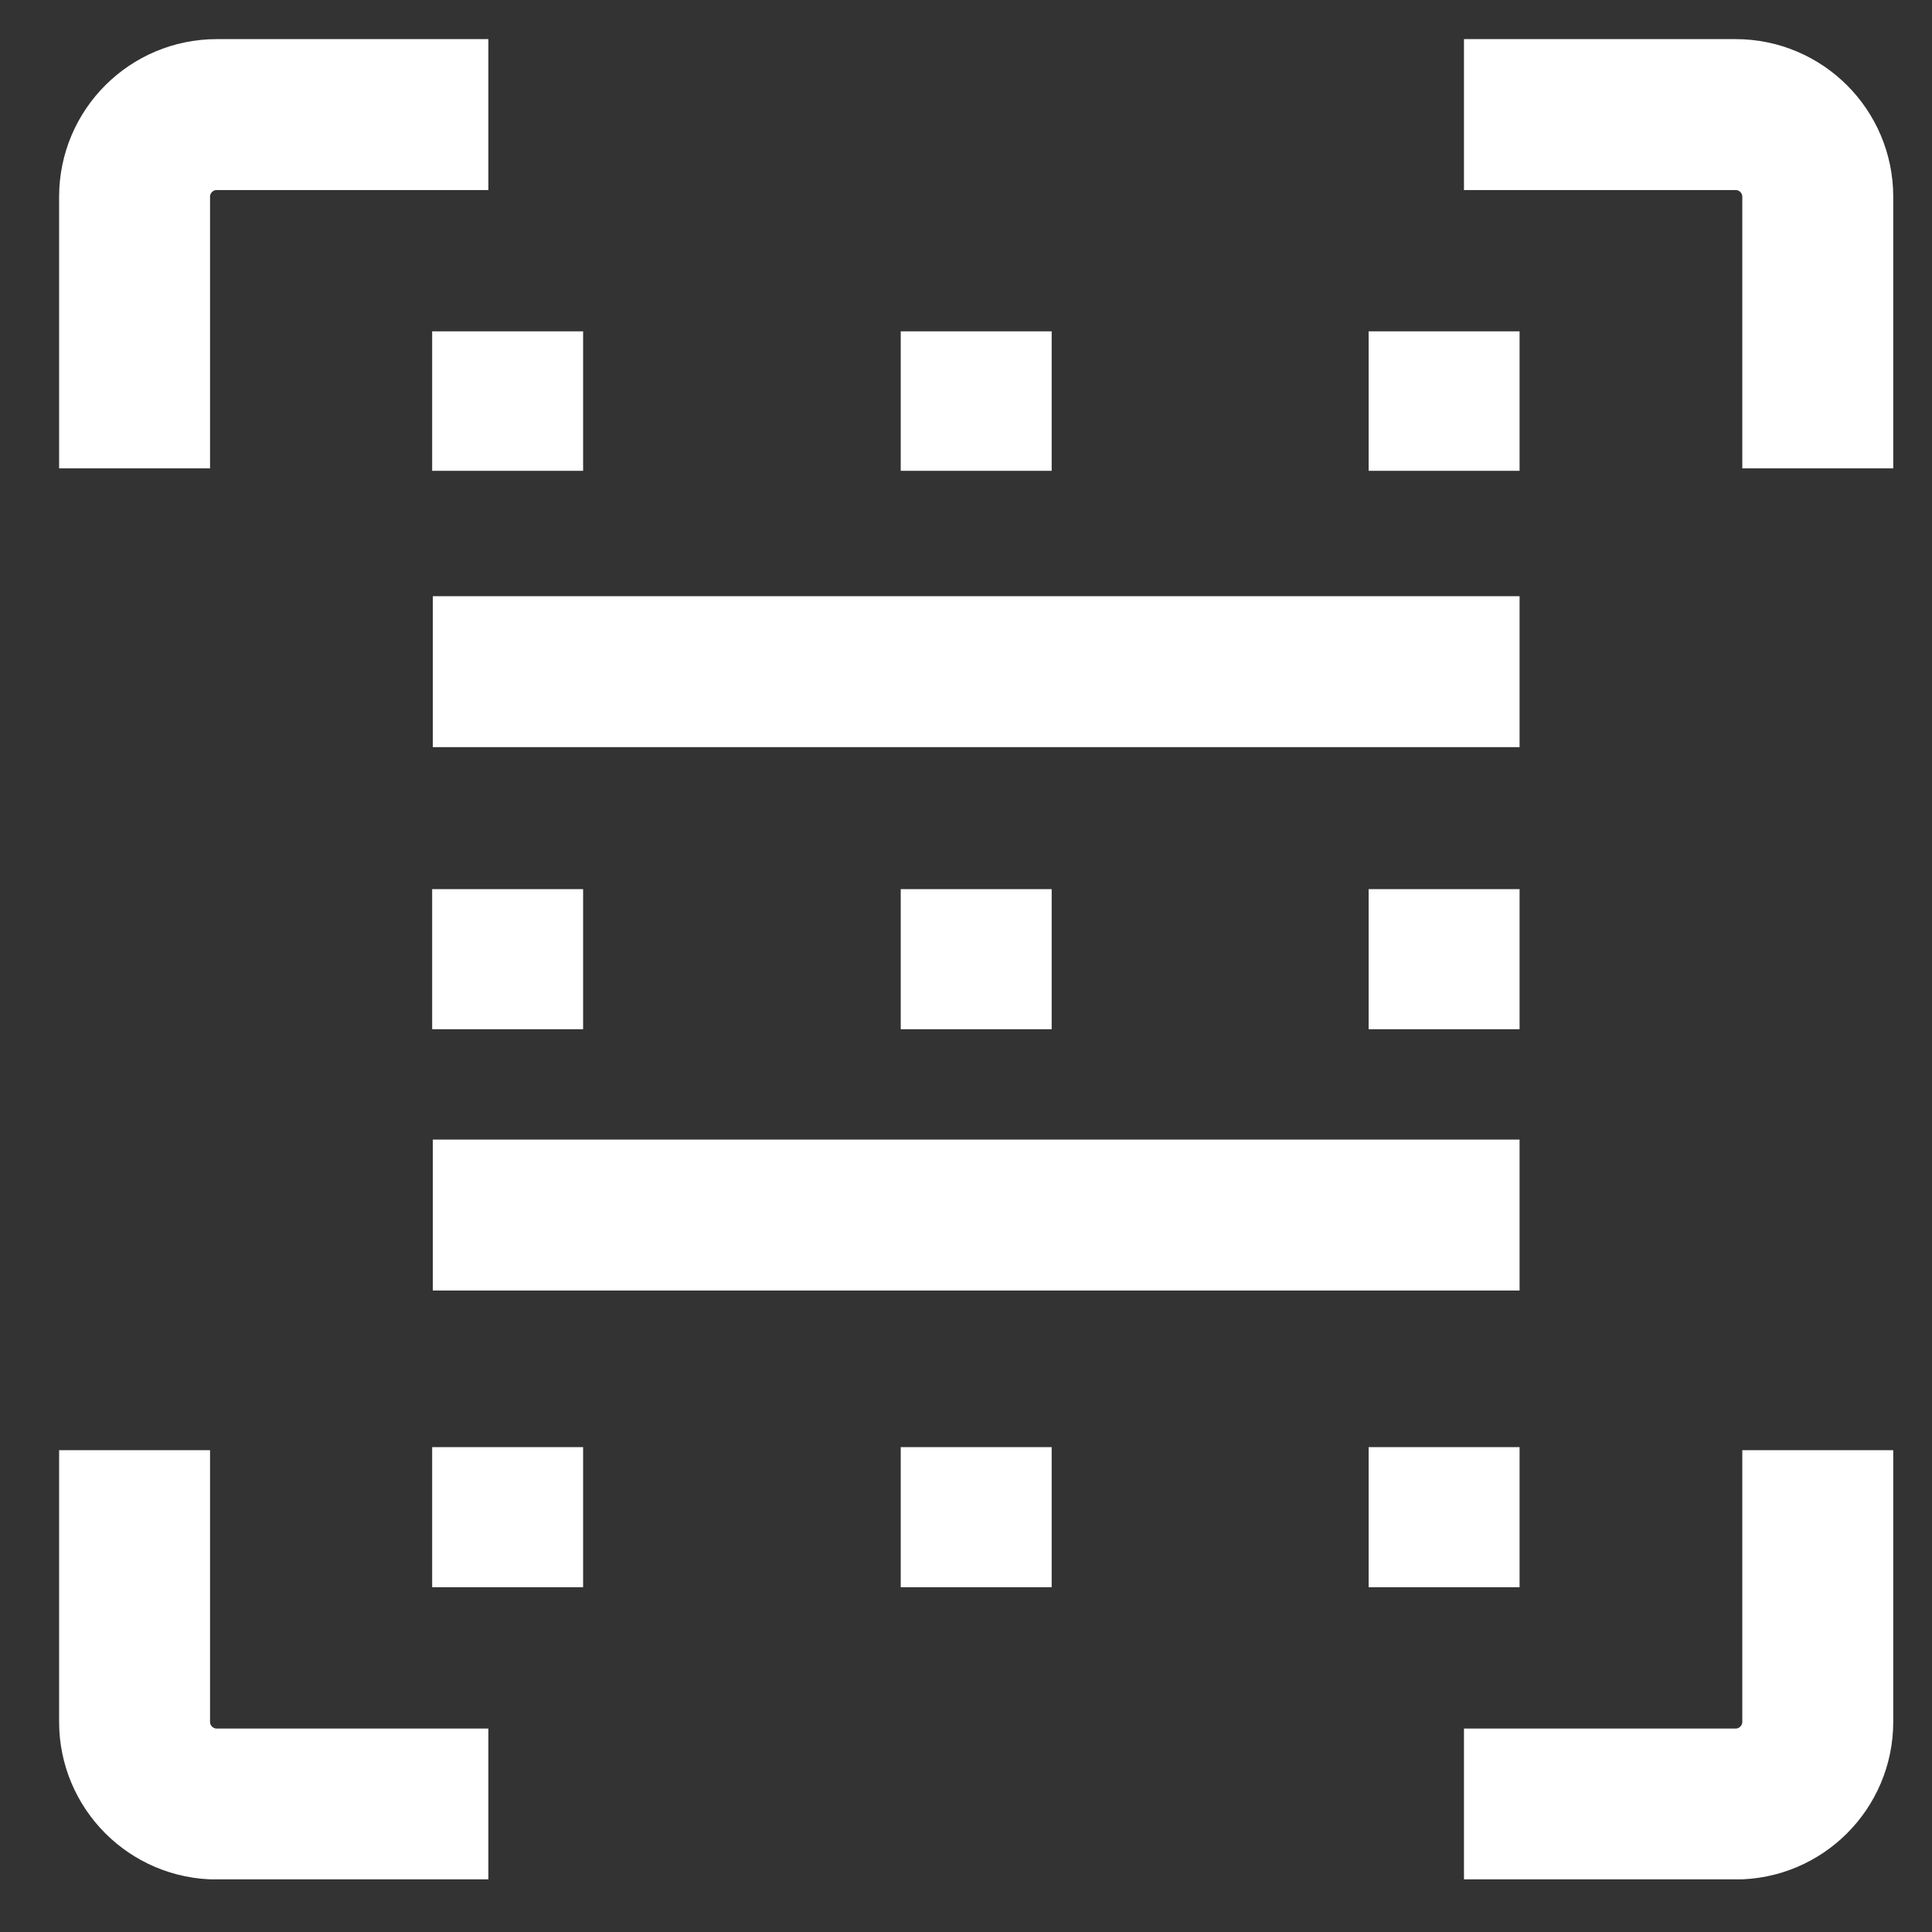
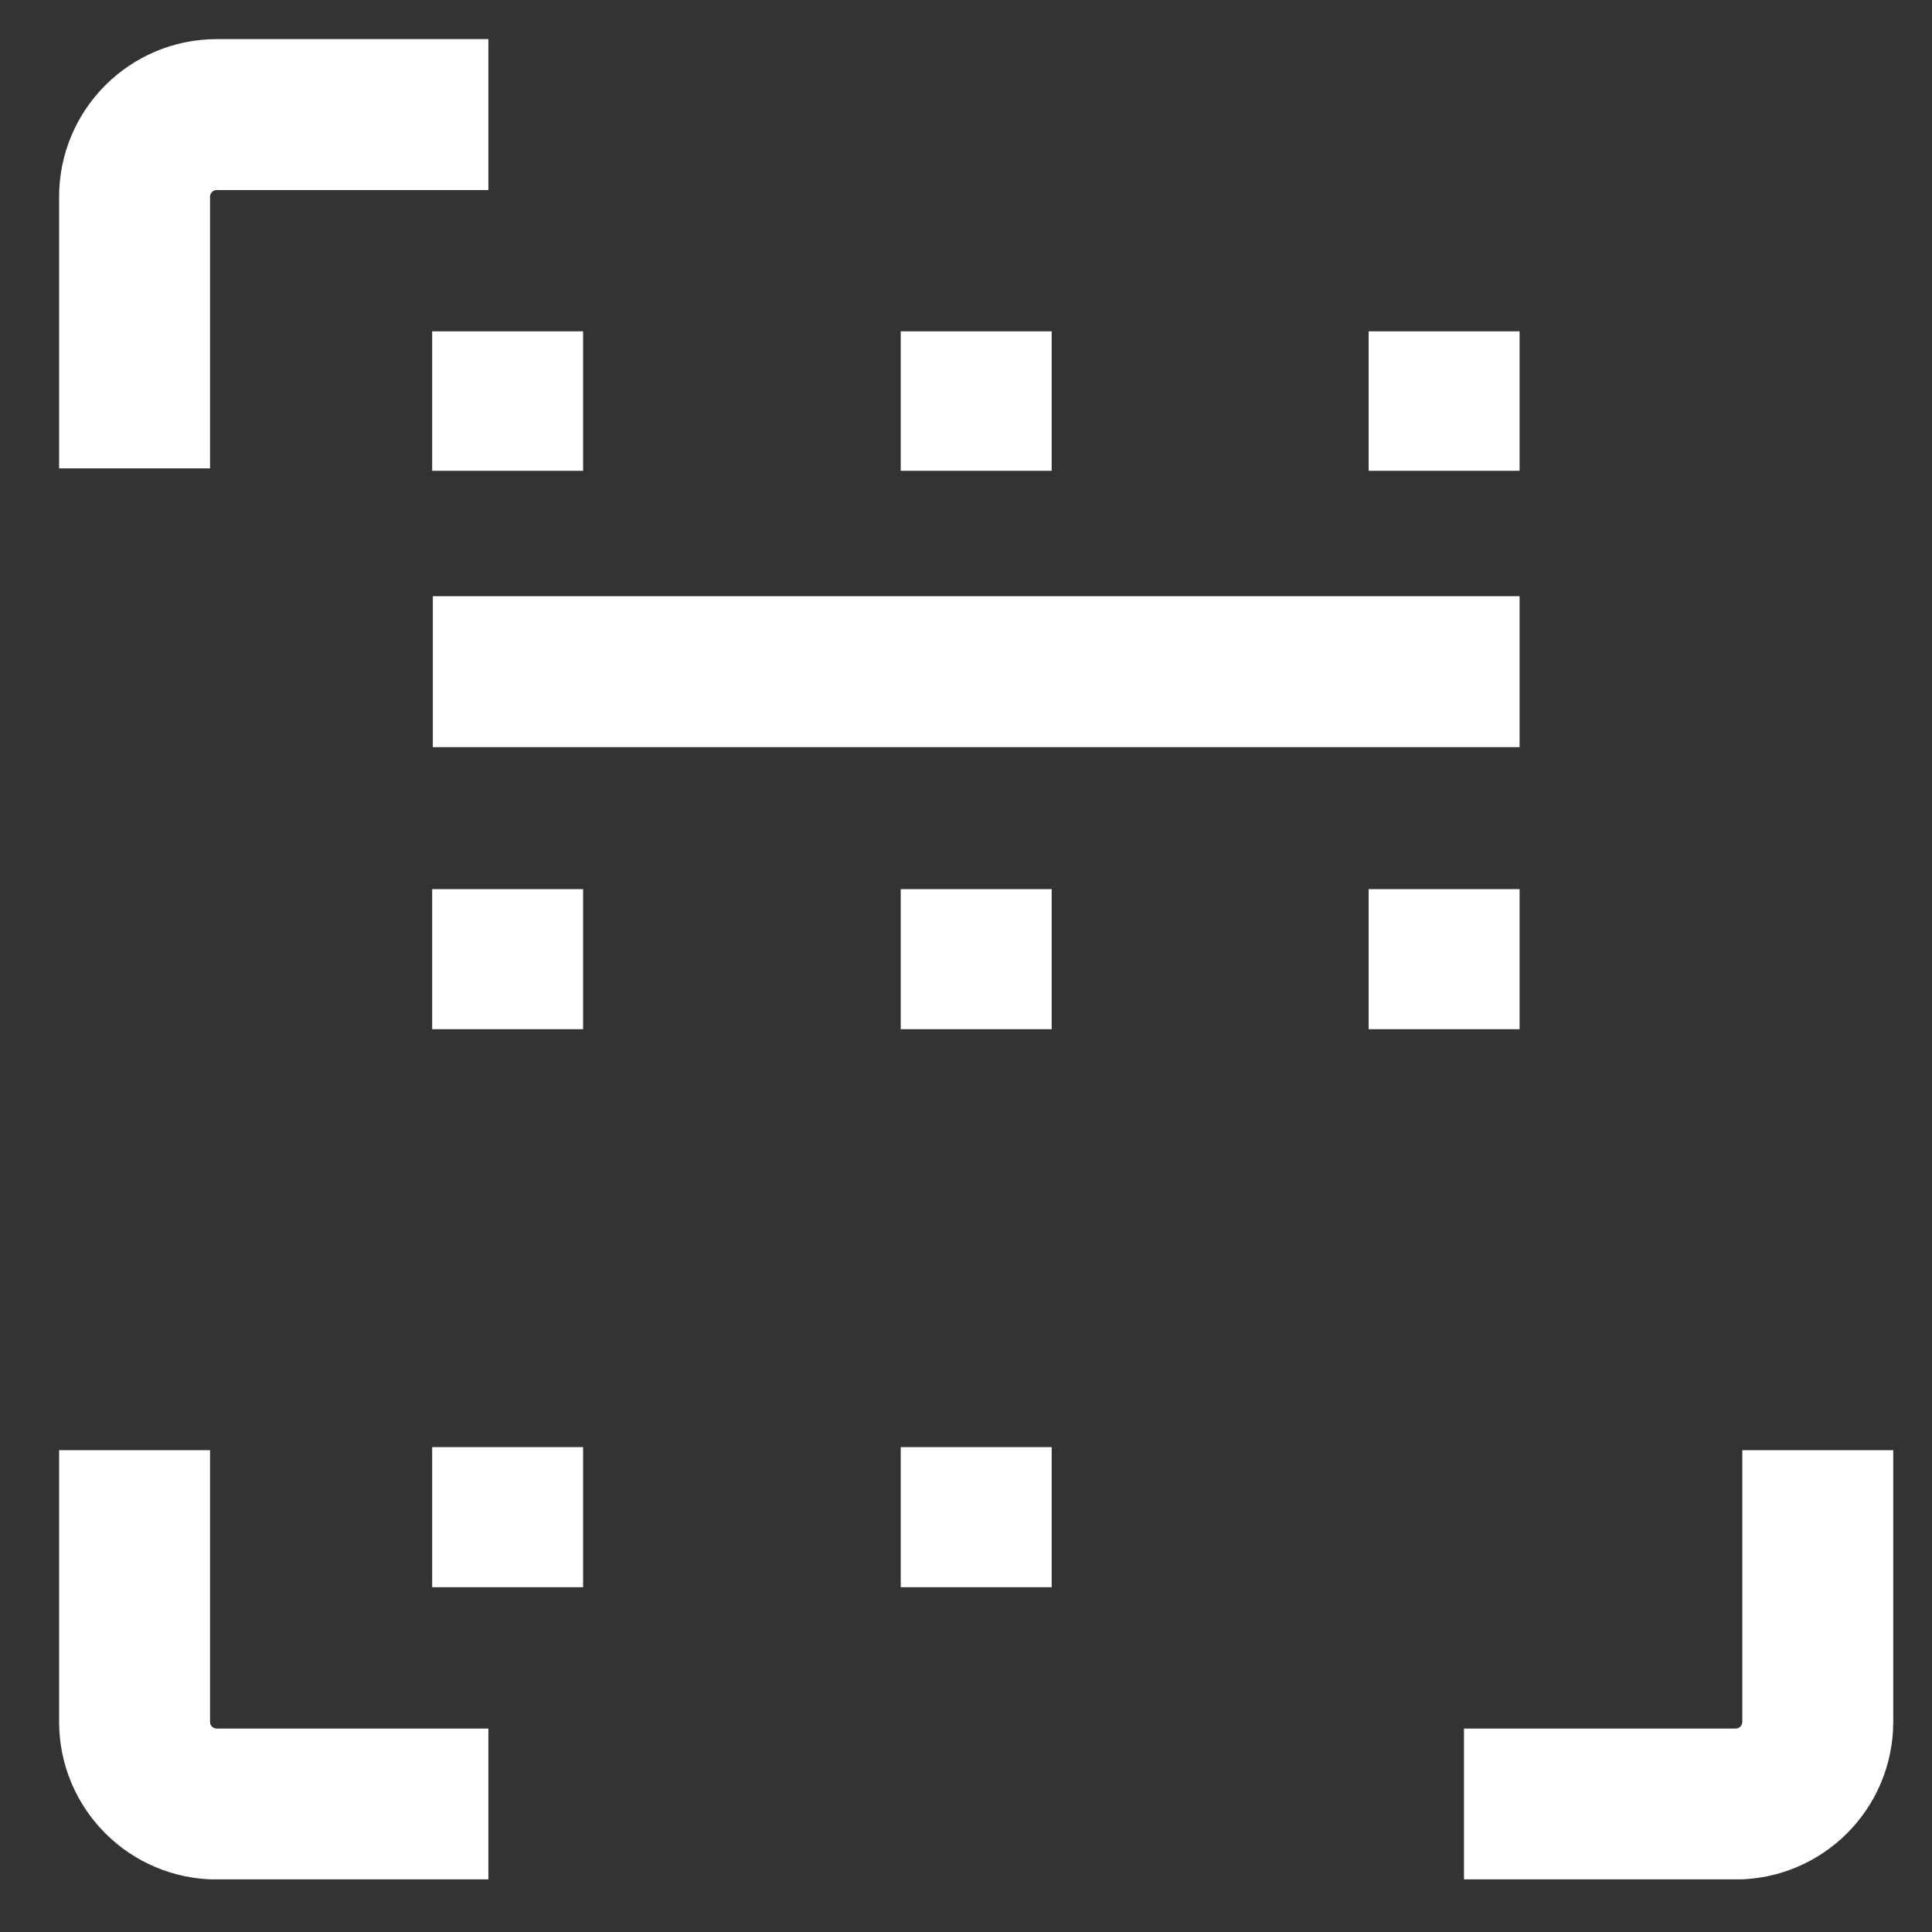
<svg xmlns="http://www.w3.org/2000/svg" width="32" height="32" viewBox="0 0 32 32" fill="none">
  <rect x="0" y="0" width="32" height="32" fill="#333333" stroke="none" />
  <g clip-path="url(#clip0_7356_3750)">
    <path d="M7.169 11.125H25.169" stroke="white" stroke-width="2.5" stroke-miterlimit="10" />
-     <path d="M7.169 20.125H25.169" stroke="white" stroke-width="2.5" stroke-miterlimit="10" />
    <path d="M8.408 5.488V7.798" stroke="white" stroke-width="2.5" stroke-miterlimit="10" />
    <path d="M16.169 5.488V7.798" stroke="white" stroke-width="2.5" stroke-miterlimit="10" />
    <path d="M23.919 5.488V7.798" stroke="white" stroke-width="2.5" stroke-miterlimit="10" />
    <path d="M8.408 14.727V17.047" stroke="white" stroke-width="2.5" stroke-miterlimit="10" />
    <path d="M16.169 14.727V17.047" stroke="white" stroke-width="2.5" stroke-miterlimit="10" />
    <path d="M23.919 14.727V17.047" stroke="white" stroke-width="2.5" stroke-miterlimit="10" />
    <path d="M8.408 23.969V26.289" stroke="white" stroke-width="2.5" stroke-miterlimit="10" />
    <path d="M16.169 23.969V26.289" stroke="white" stroke-width="2.5" stroke-miterlimit="10" />
-     <path d="M23.919 23.969V26.289" stroke="white" stroke-width="2.5" stroke-miterlimit="10" />
-     <path d="M24.248 1.898H28.748C29.498 1.898 30.108 2.508 30.108 3.258V7.758" stroke="white" stroke-width="2.5" stroke-miterlimit="10" />
    <path d="M2.229 7.758V3.258C2.229 2.508 2.839 1.898 3.589 1.898H8.089" stroke="white" stroke-width="2.5" stroke-miterlimit="10" />
    <path d="M8.089 29.88H3.589C2.839 29.88 2.229 29.27 2.229 28.52V24.02" stroke="white" stroke-width="2.5" stroke-miterlimit="10" />
    <path d="M30.108 24.02V28.52C30.108 29.27 29.498 29.88 28.748 29.88H24.248" stroke="white" stroke-width="2.5" stroke-miterlimit="10" />
  </g>
  <defs>
    <clipPath id="clip0_7356_3750">
      <rect width="30.38" height="30.48" fill="white" transform="translate(0.979 0.648)" />
    </clipPath>
  </defs>
</svg>